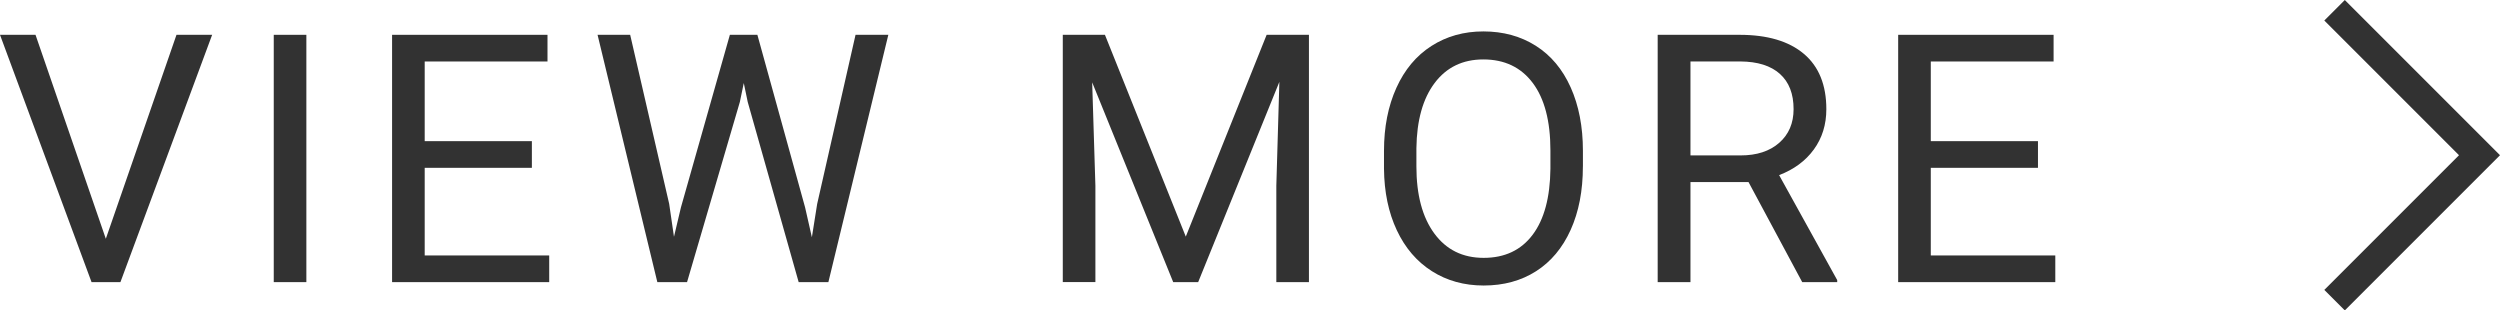
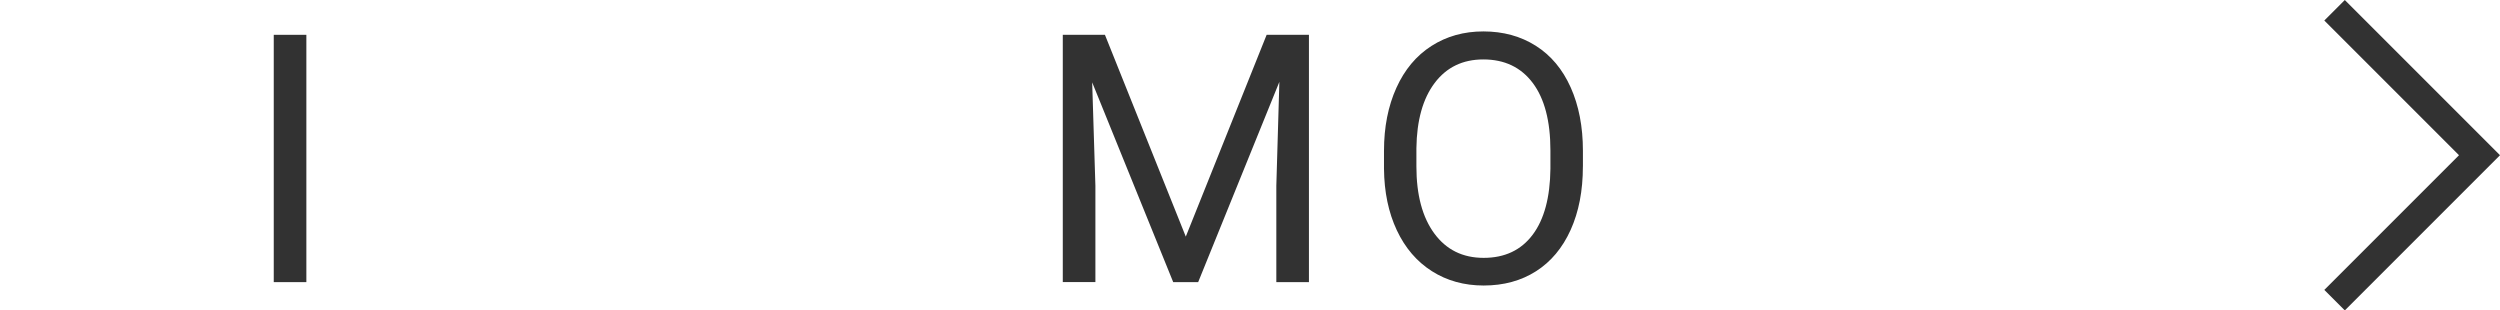
<svg xmlns="http://www.w3.org/2000/svg" id="_レイヤー_2" viewBox="0 0 86.238 10.707">
  <defs>
    <style>.cls-1{fill:none;stroke:#323232;stroke-miterlimit:10;}.cls-2{fill:#323232;stroke-width:0px;}</style>
  </defs>
  <g id="_レイヤー_1-2">
-     <path class="cls-2" d="M3.65,8.238L6.088,1.201h1.23l-3.164,8.531h-.996L0,1.201h1.225l2.426,7.037Z" />
    <path class="cls-2" d="M10.568,9.732h-1.125V1.201h1.125v8.531Z" />
-     <path class="cls-2" d="M18.347,5.789h-3.697v3.023h4.295v.92h-5.42V1.201h5.361v.92h-4.236v2.748h3.697v.92Z" />
-     <path class="cls-2" d="M23.085,7.043l.164,1.125.24-1.014,1.688-5.953h.949l1.646,5.953.234,1.031.182-1.148,1.324-5.836h1.131l-2.068,8.531h-1.025l-1.758-6.217-.135-.65-.135.65-1.822,6.217h-1.025l-2.062-8.531h1.125l1.348,5.842Z" />
    <path class="cls-2" d="M38.115,1.201l2.789,6.961,2.789-6.961h1.459v8.531h-1.125v-3.322l.105-3.586-2.801,6.908h-.861l-2.795-6.891.111,3.568v3.322h-1.125V1.201h1.453Z" />
    <path class="cls-2" d="M54.602,5.742c0,.836-.141,1.565-.422,2.188s-.68,1.099-1.195,1.427-1.117.492-1.805.492c-.672,0-1.268-.165-1.787-.495s-.923-.801-1.21-1.412-.435-1.319-.442-2.124v-.615c0-.82.143-1.545.428-2.174s.688-1.11,1.21-1.444,1.118-.501,1.79-.501c.684,0,1.286.165,1.808.495s.923.809,1.204,1.436.422,1.356.422,2.188v.539ZM53.482,5.191c0-1.012-.203-1.788-.609-2.329s-.975-.812-1.705-.812c-.711,0-1.271.271-1.679.812s-.618,1.292-.63,2.253v.627c0,.98.206,1.751.618,2.312s.979.841,1.702.841c.727,0,1.289-.265,1.688-.794s.604-1.288.615-2.276v-.633Z" />
-     <path class="cls-2" d="M60.317,6.281h-2.004v3.451h-1.131V1.201h2.824c.961,0,1.7.219,2.218.656s.776,1.074.776,1.91c0,.531-.144.994-.431,1.389s-.687.689-1.198.885l2.004,3.621v.07h-1.207l-1.852-3.451ZM58.313,5.361h1.729c.559,0,1.003-.145,1.333-.435s.495-.677.495-1.162c0-.528-.157-.933-.472-1.215s-.769-.425-1.362-.429h-1.723v3.24Z" />
-     <path class="cls-2" d="M70.3,5.789h-3.697v3.023h4.295v.92h-5.42V1.201h5.361v.92h-4.236v2.748h3.697v.92Z" />
    <polyline class="cls-1" points="80.531 10.354 85.531 5.354 80.531 .354" />
  </g>
</svg>